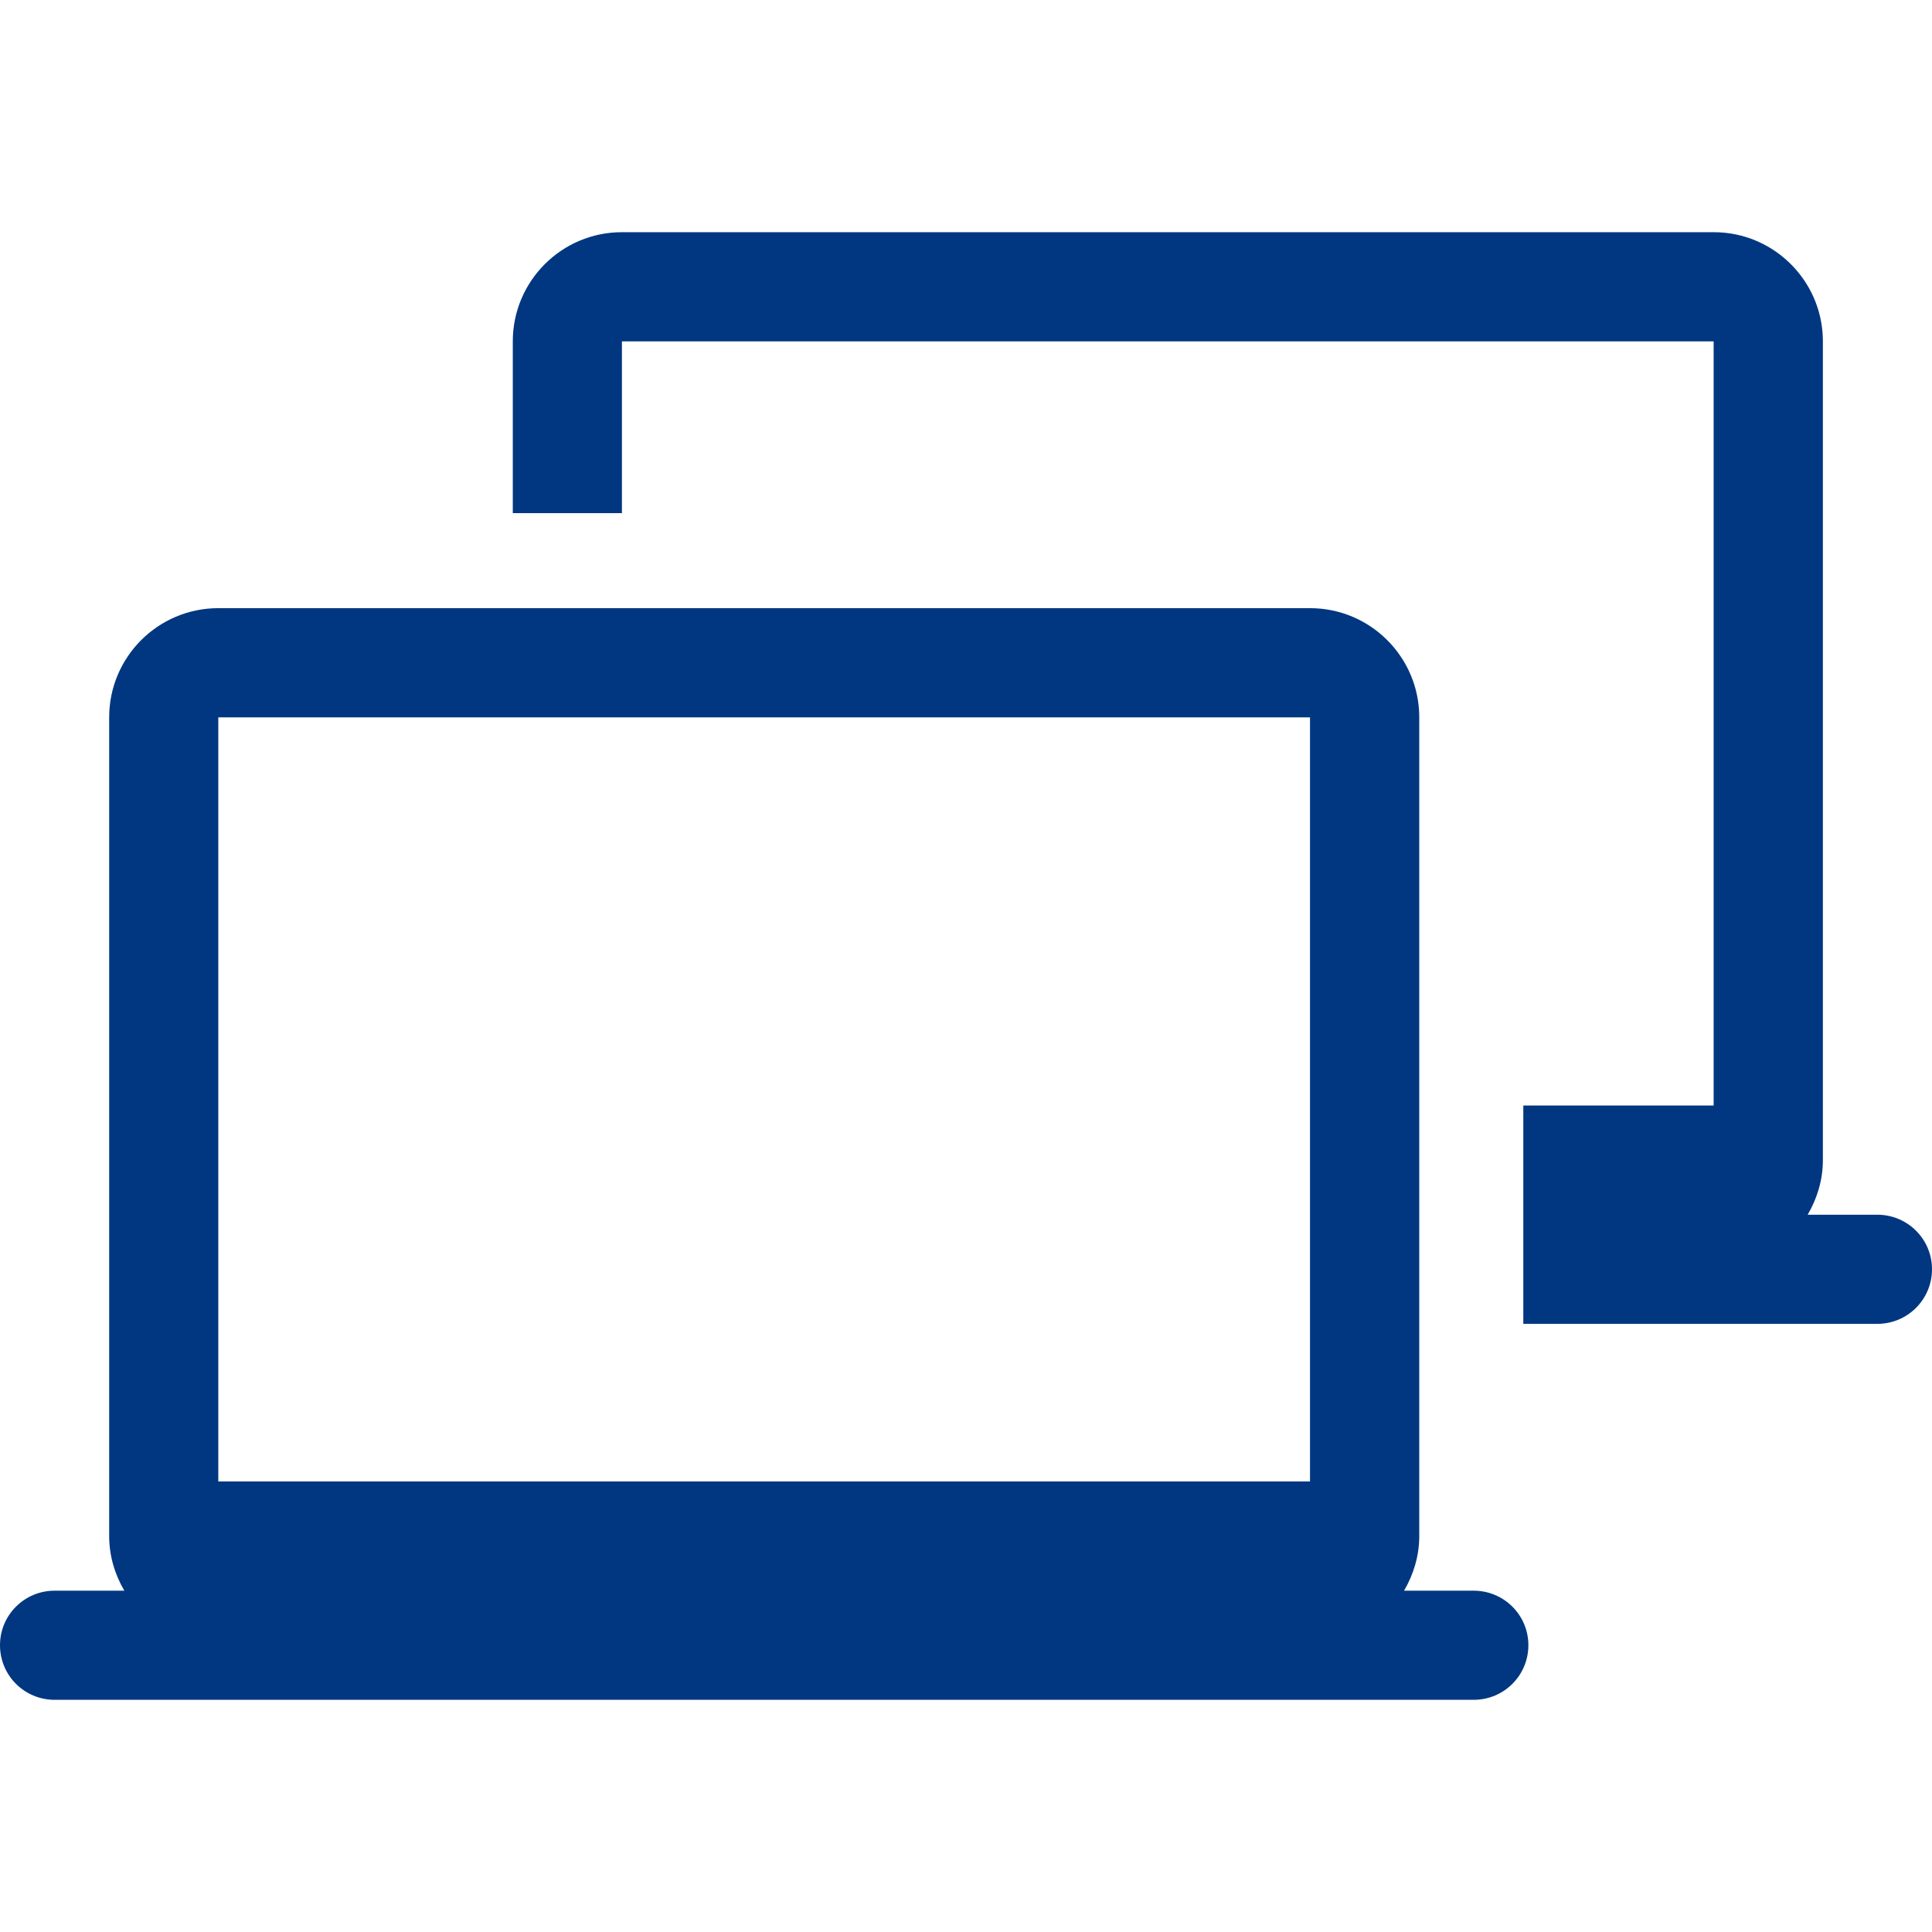
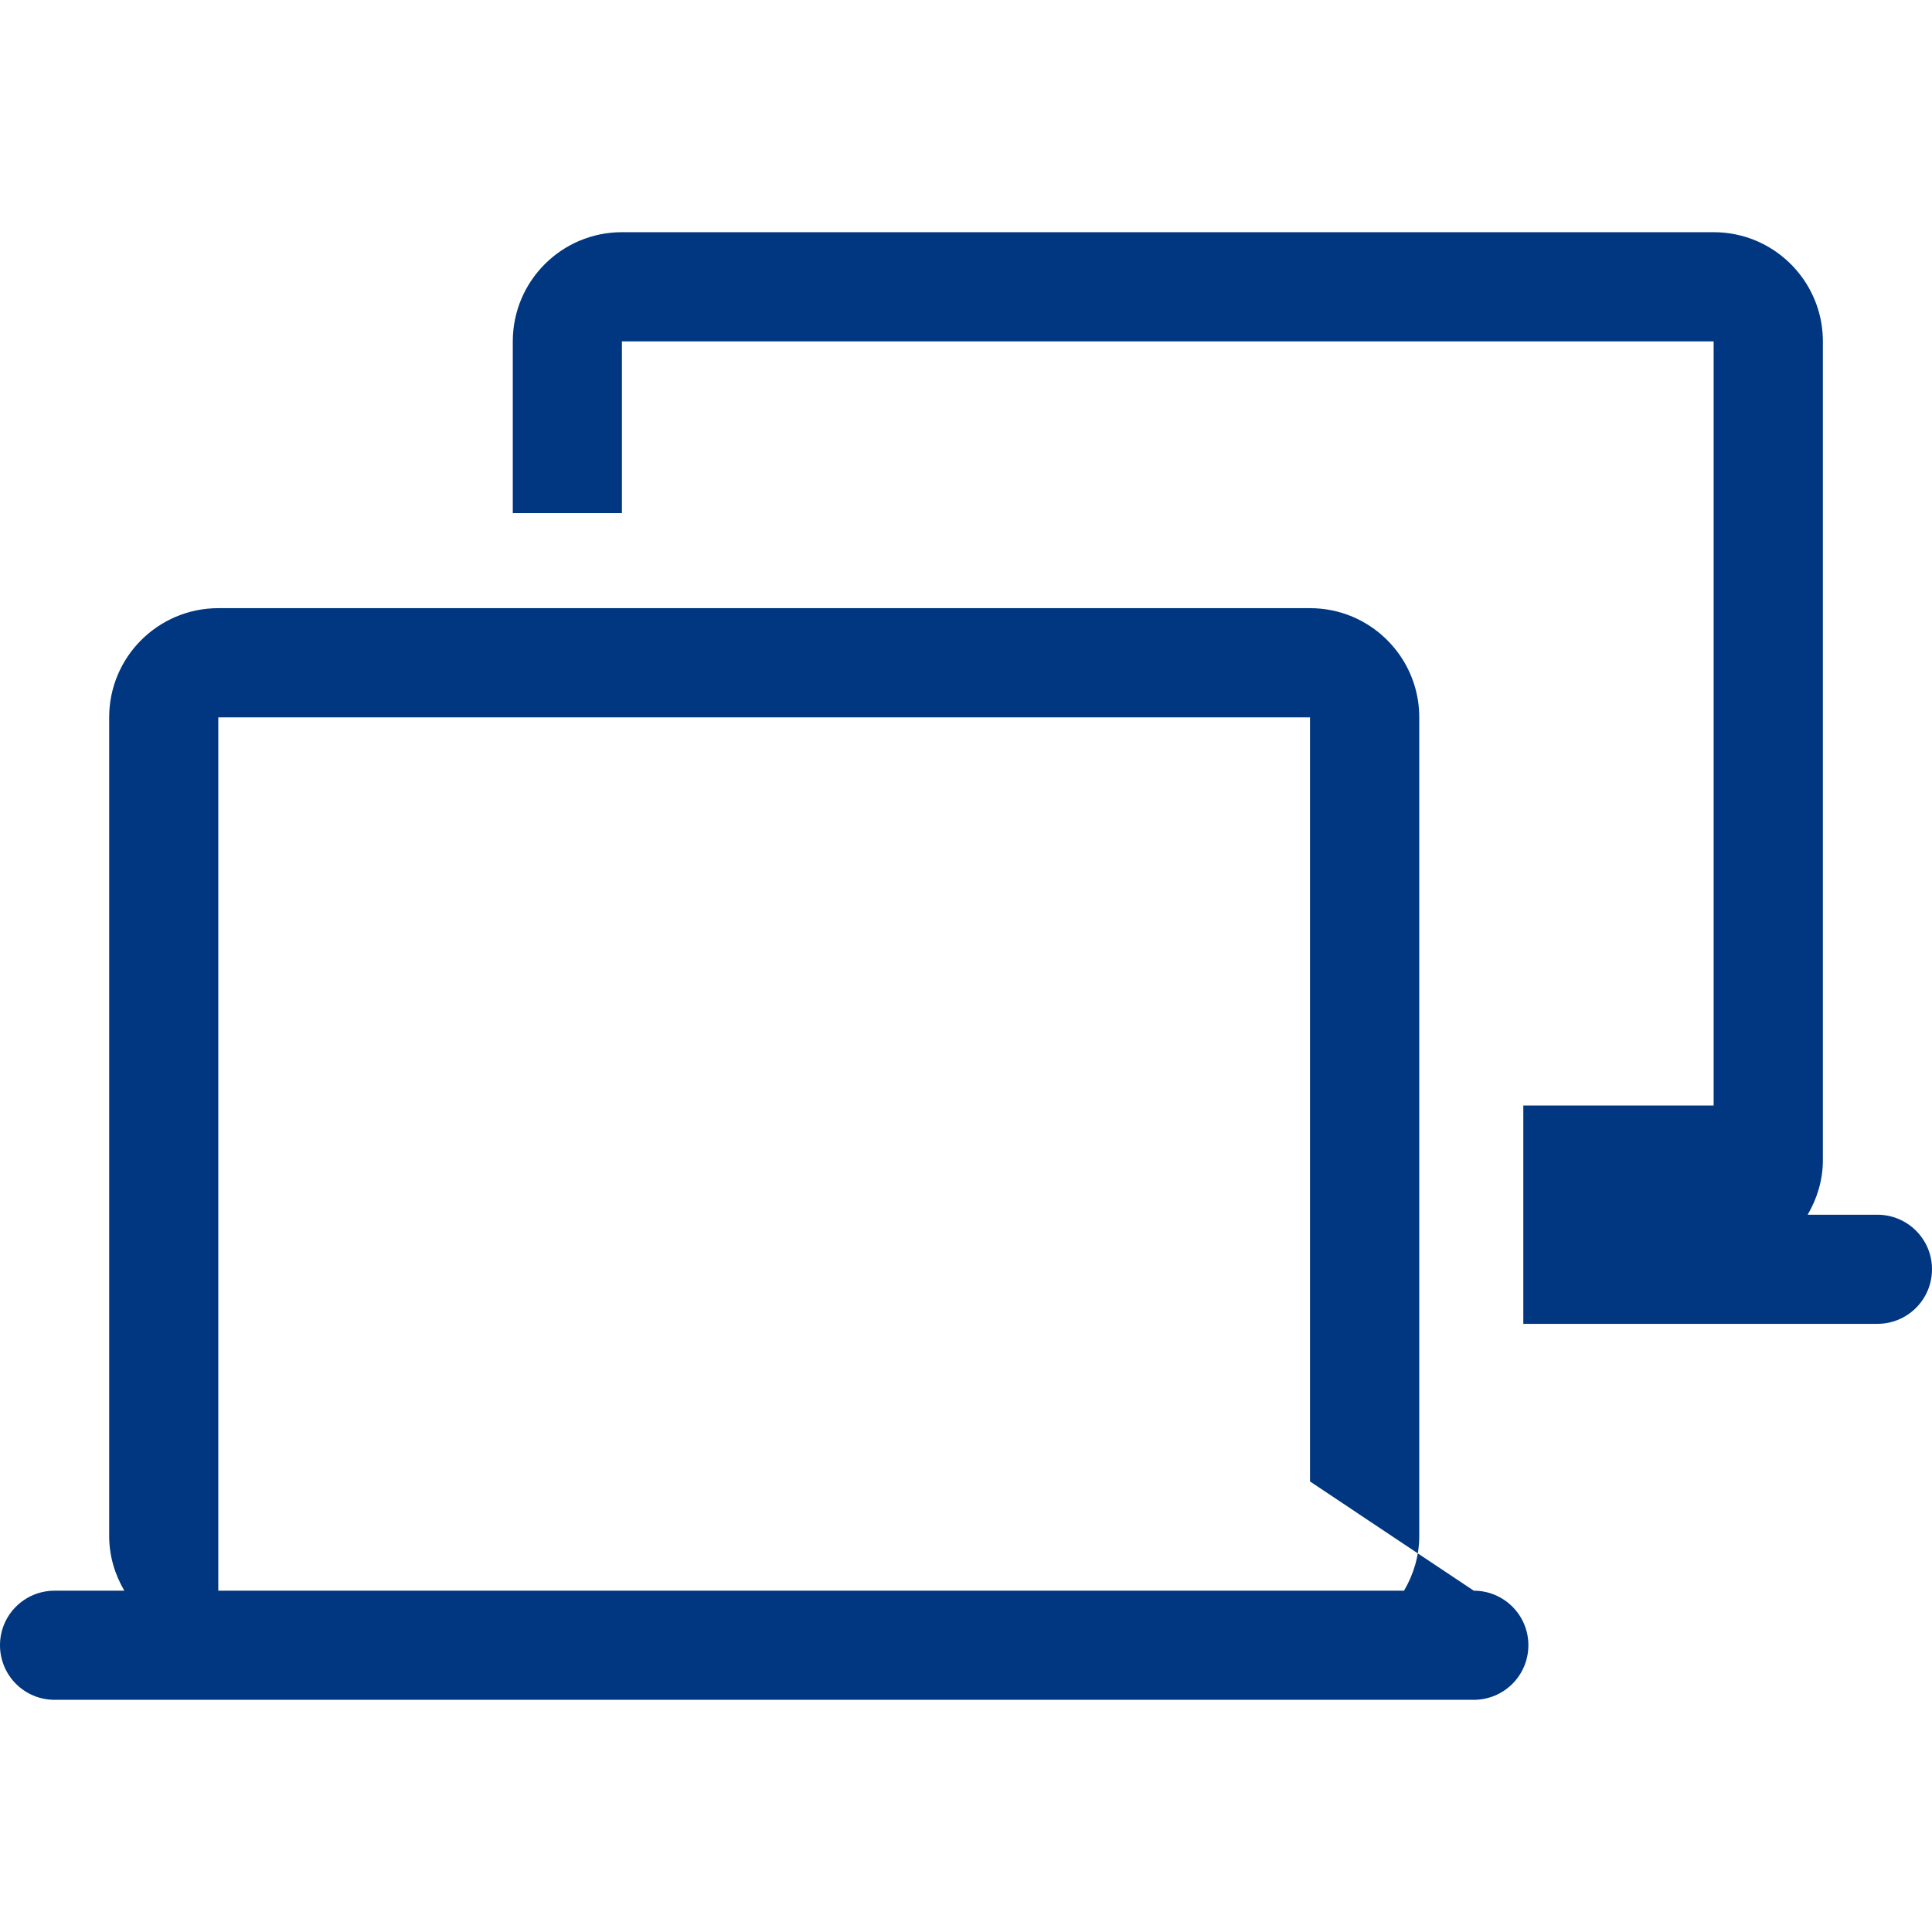
<svg xmlns="http://www.w3.org/2000/svg" version="1.1" id="Remote_Jobs" x="0px" y="0px" viewBox="0 0 512 512" style="enable-background:new 0 0 512 512;" xml:space="preserve">
-   <path style="fill:#003780;" d="M390.562,421.55h-18.475c2.491-4.268,4.031-9.169,4.031-14.47V190.102  c0-11.985-7.312-22.268-17.681-26.66c-3.474-1.465-7.274-2.274-11.27-2.274H57.867c-15.977,0-28.934,12.954-28.934,28.934v216.976  c0,5.302,1.523,10.204,4.015,14.473H14.458C6.469,421.55,0,428.005,0,435.995c0,8.024,6.469,14.473,14.458,14.473h376.104  c7.991,0,14.474-6.449,14.474-14.473C405.037,428.005,398.553,421.55,390.562,421.55z M347.168,392.605H57.85V190.102h289.318  V392.605z M497.526,321.915h-18.475c2.491-4.268,4.031-9.169,4.031-14.47V90.466c0-11.985-7.312-22.269-17.681-26.66  c-3.474-1.465-7.274-2.274-11.27-2.274H164.83c-15.977,0-28.934,12.954-28.934,28.934v45.521h28.918V90.466h289.317v202.503h-50.438  v57.863h93.832c7.99,0,14.474-6.449,14.474-14.473C512,328.37,505.516,321.915,497.526,321.915z" />
+   <path style="fill:#003780;" d="M390.562,421.55h-18.475c2.491-4.268,4.031-9.169,4.031-14.47V190.102  c0-11.985-7.312-22.268-17.681-26.66c-3.474-1.465-7.274-2.274-11.27-2.274H57.867c-15.977,0-28.934,12.954-28.934,28.934v216.976  c0,5.302,1.523,10.204,4.015,14.473H14.458C6.469,421.55,0,428.005,0,435.995c0,8.024,6.469,14.473,14.458,14.473h376.104  c7.991,0,14.474-6.449,14.474-14.473C405.037,428.005,398.553,421.55,390.562,421.55z H57.85V190.102h289.318  V392.605z M497.526,321.915h-18.475c2.491-4.268,4.031-9.169,4.031-14.47V90.466c0-11.985-7.312-22.269-17.681-26.66  c-3.474-1.465-7.274-2.274-11.27-2.274H164.83c-15.977,0-28.934,12.954-28.934,28.934v45.521h28.918V90.466h289.317v202.503h-50.438  v57.863h93.832c7.99,0,14.474-6.449,14.474-14.473C512,328.37,505.516,321.915,497.526,321.915z" />
</svg>